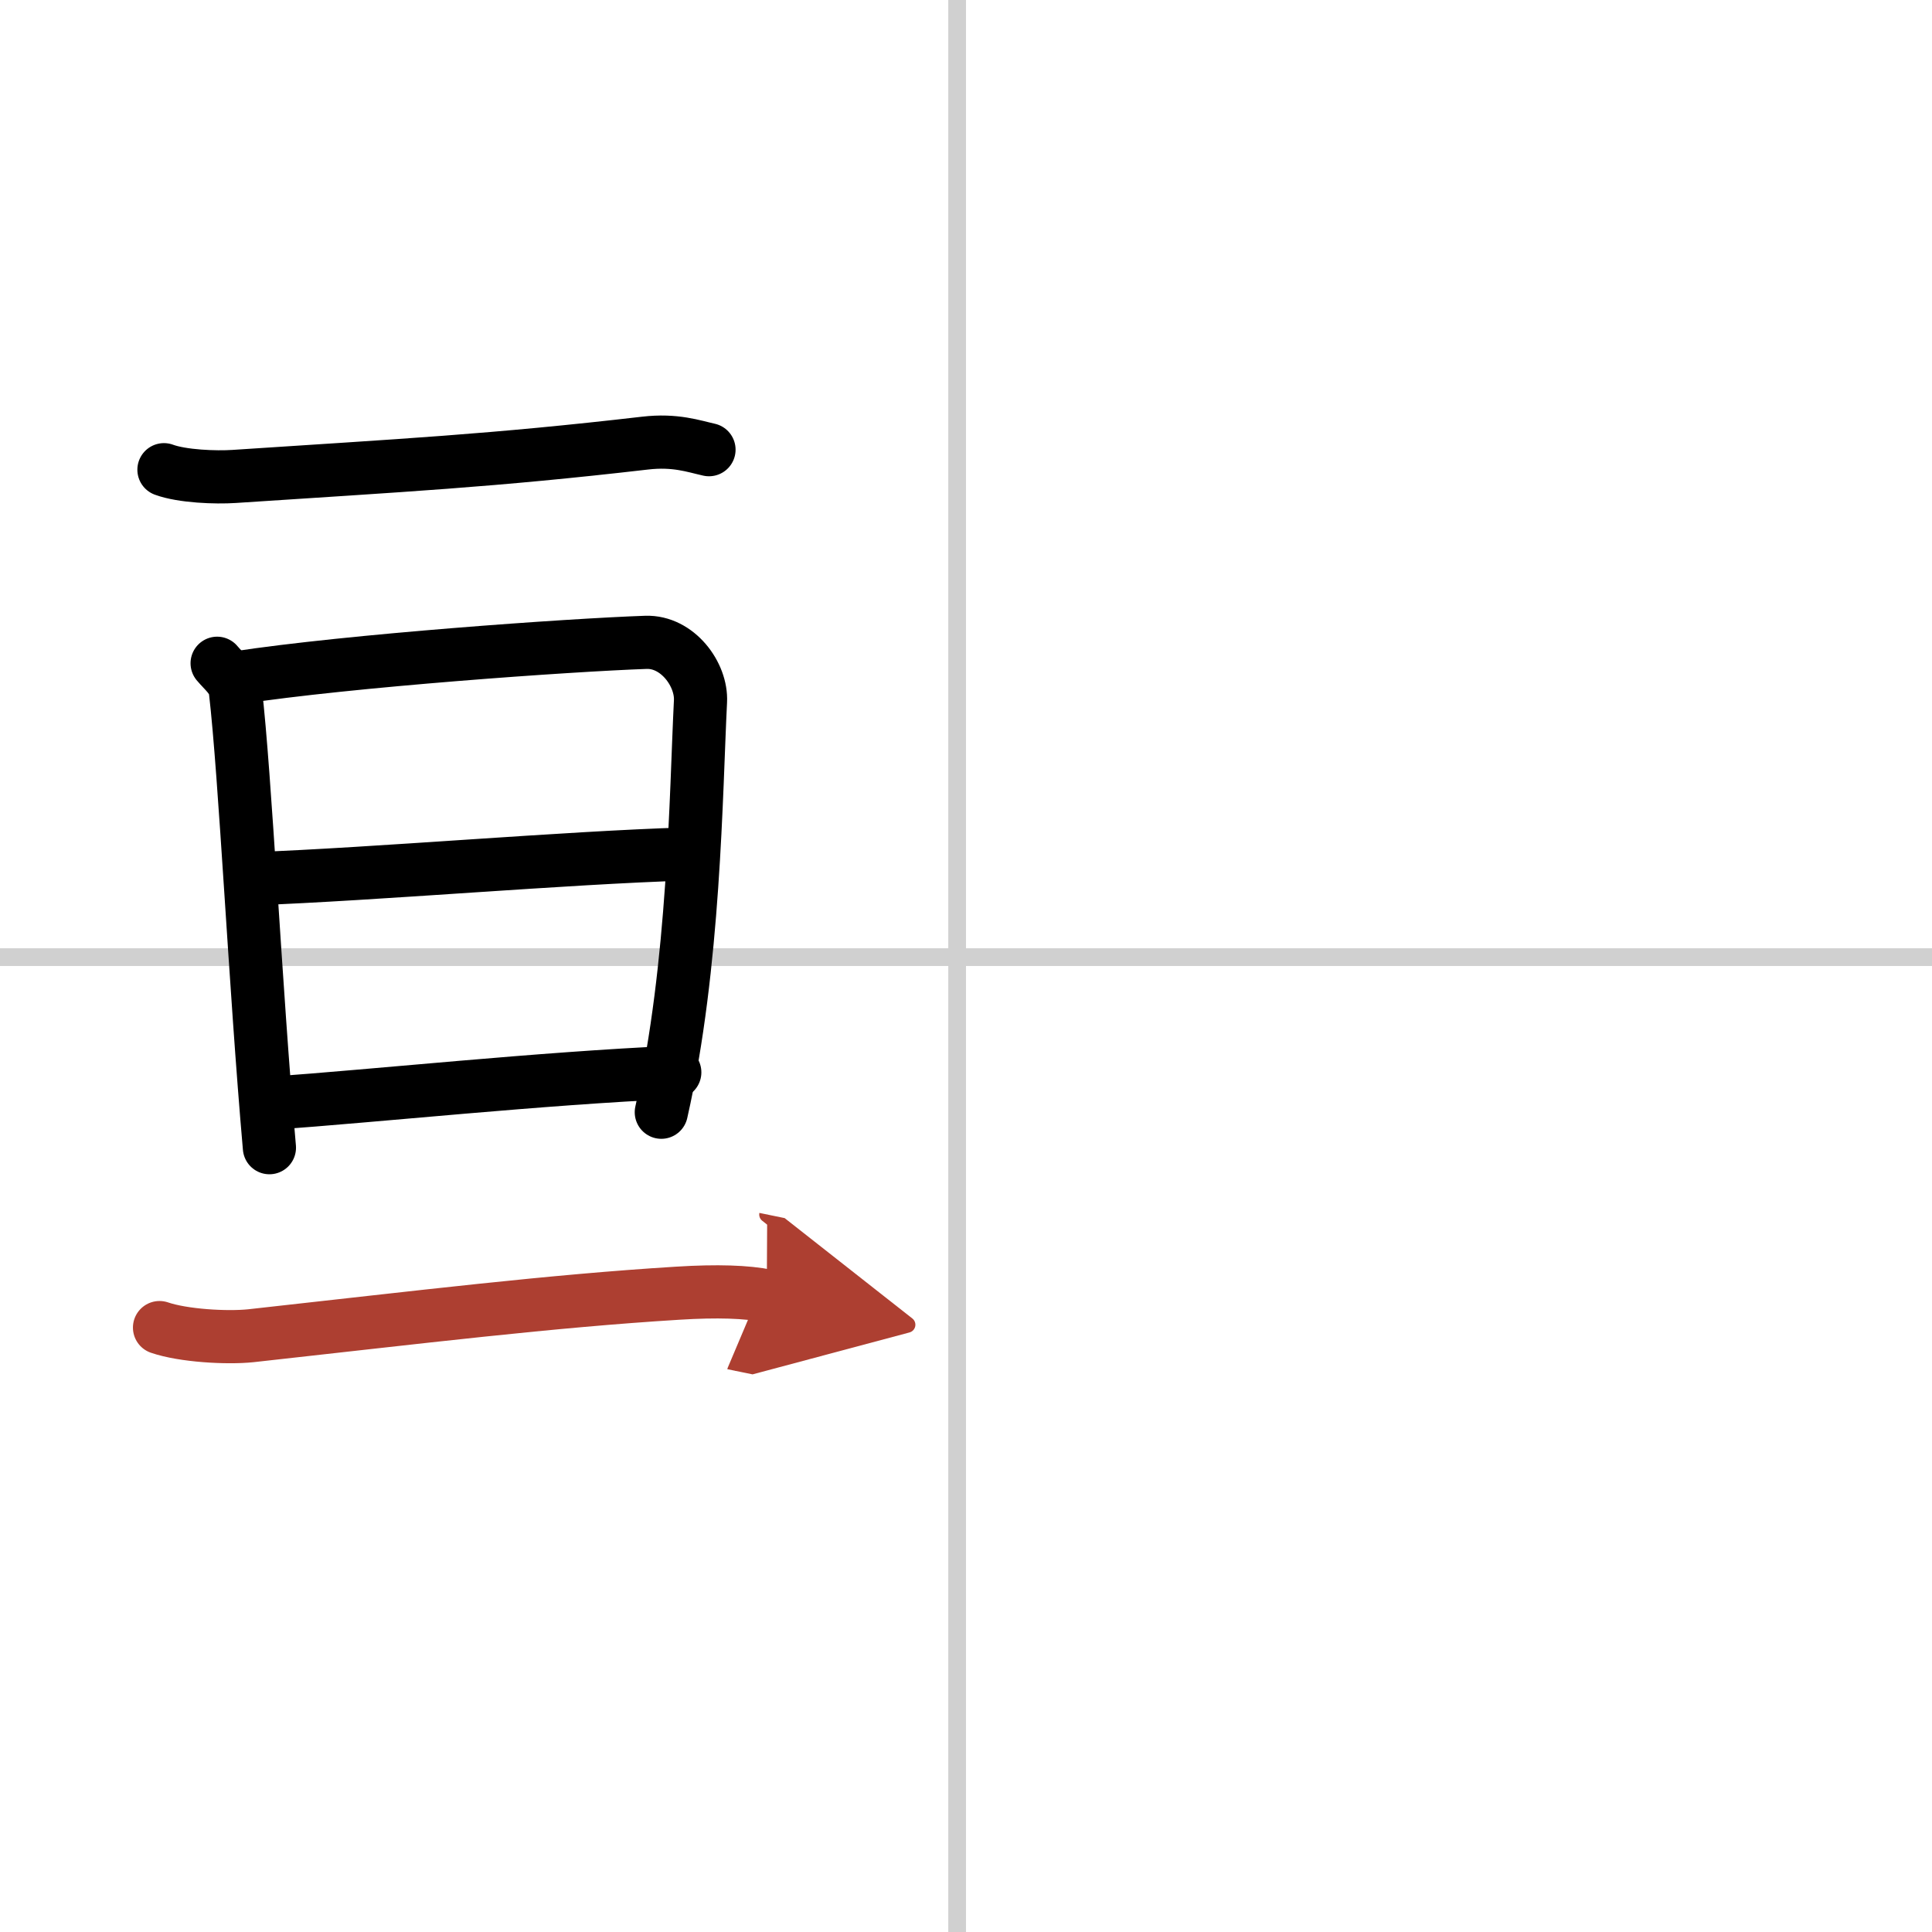
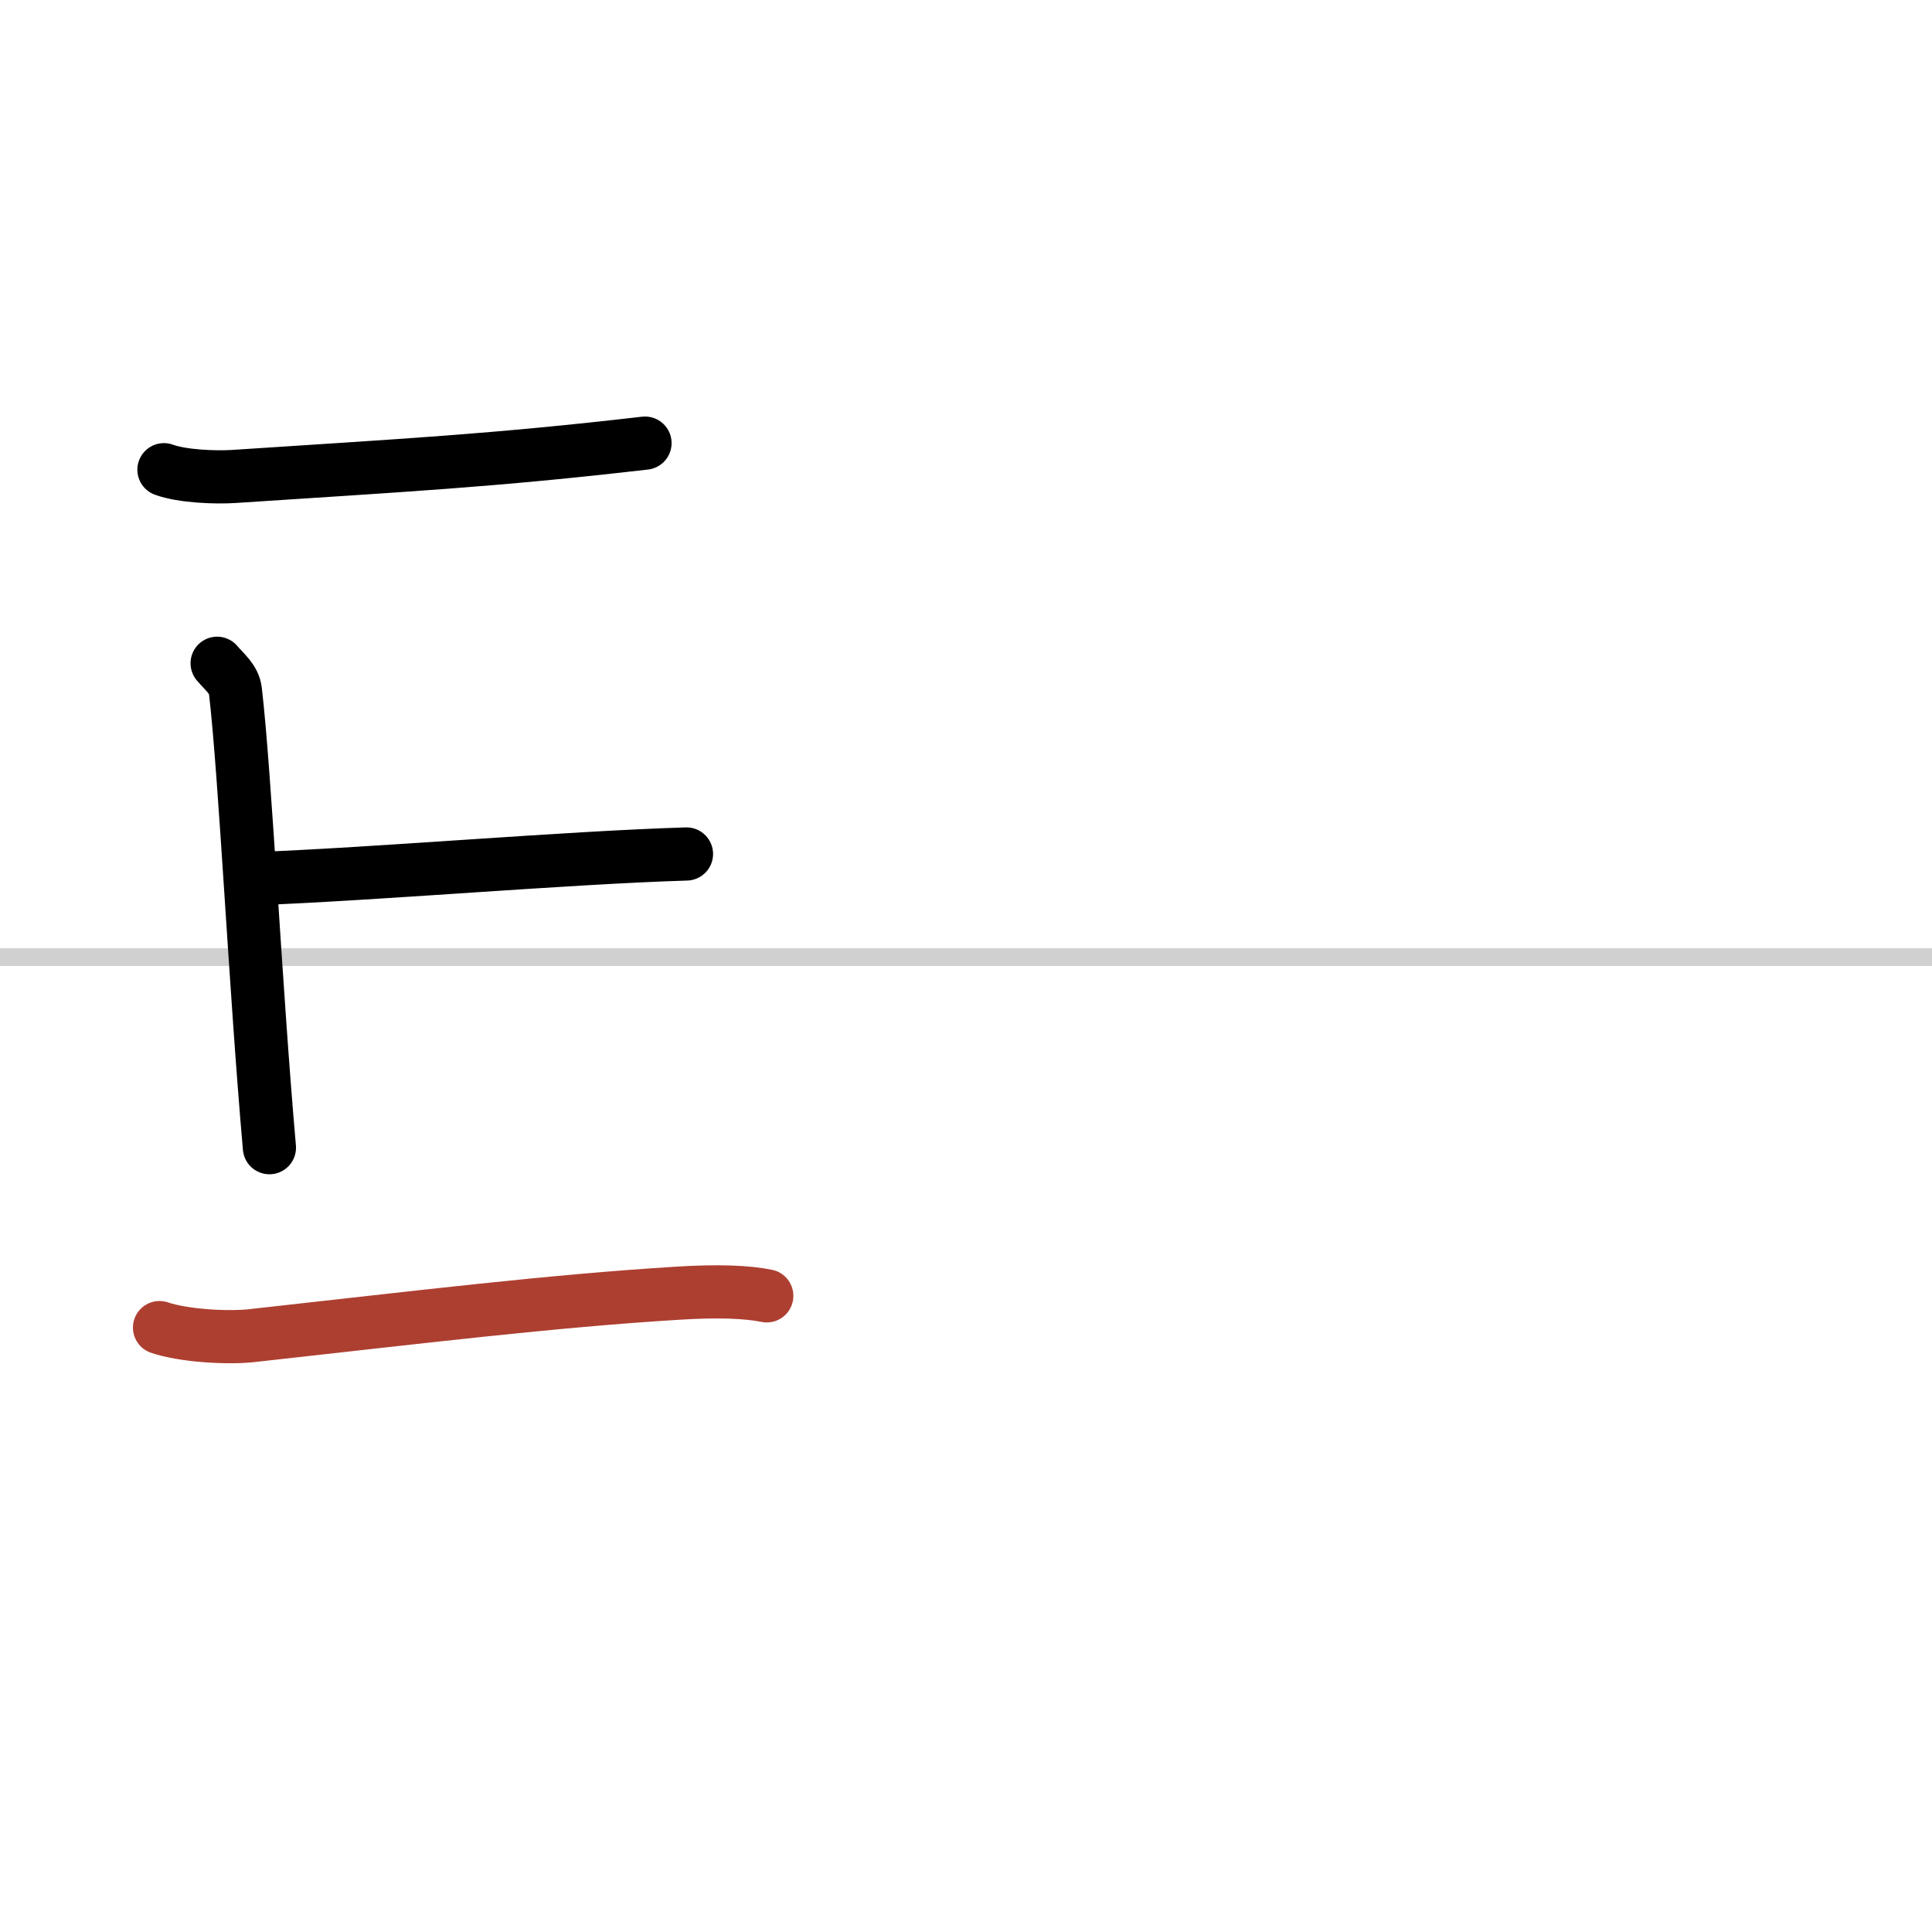
<svg xmlns="http://www.w3.org/2000/svg" width="400" height="400" viewBox="0 0 109 109">
  <defs>
    <marker id="a" markerWidth="4" orient="auto" refX="1" refY="5" viewBox="0 0 10 10">
-       <polyline points="0 0 10 5 0 10 1 5" fill="#ad3f31" stroke="#ad3f31" />
-     </marker>
+       </marker>
  </defs>
  <g fill="none" stroke="#000" stroke-linecap="round" stroke-linejoin="round" stroke-width="3">
-     <rect width="100%" height="100%" fill="#fff" stroke="#fff" />
-     <line x1="54" x2="54" y2="109" stroke="#d0d0d0" stroke-width="1" />
    <line x2="109" y1="54" y2="54" stroke="#d0d0d0" stroke-width="1" />
-     <path d="M9.25,26.5c1.03,0.38,2.93,0.45,3.96,0.38C22.75,26.25,27.75,26,36.39,25c1.71-0.2,2.75,0.18,3.61,0.37" />
+     <path d="M9.25,26.5c1.03,0.38,2.93,0.45,3.96,0.38C22.75,26.25,27.75,26,36.39,25" />
    <path d="m12.25 37.42c0.42 0.5 0.95 0.89 1.03 1.55 0.56 4.81 1.12 16.67 1.92 25.78" />
-     <path d="m13.36 38.24c6.34-0.97 18.75-1.85 23.08-2 1.79-0.06 3.16 1.82 3.08 3.33-0.26 5.18-0.33 14.88-2.21 23.18" />
    <path d="m14.23 49.58c7.01-0.26 17.6-1.19 24.5-1.4" />
-     <path d="m15.23 62.25c6.17-0.44 15.22-1.41 22.84-1.75" />
    <path d="m9 74.9c1.34 0.46 3.8 0.6 5.15 0.46 9.68-1.07 16.93-1.96 24.09-2.4 2.23-0.14 3.9-0.08 5.02 0.15" marker-end="url(#a)" stroke="#ad3f31" />
  </g>
</svg>